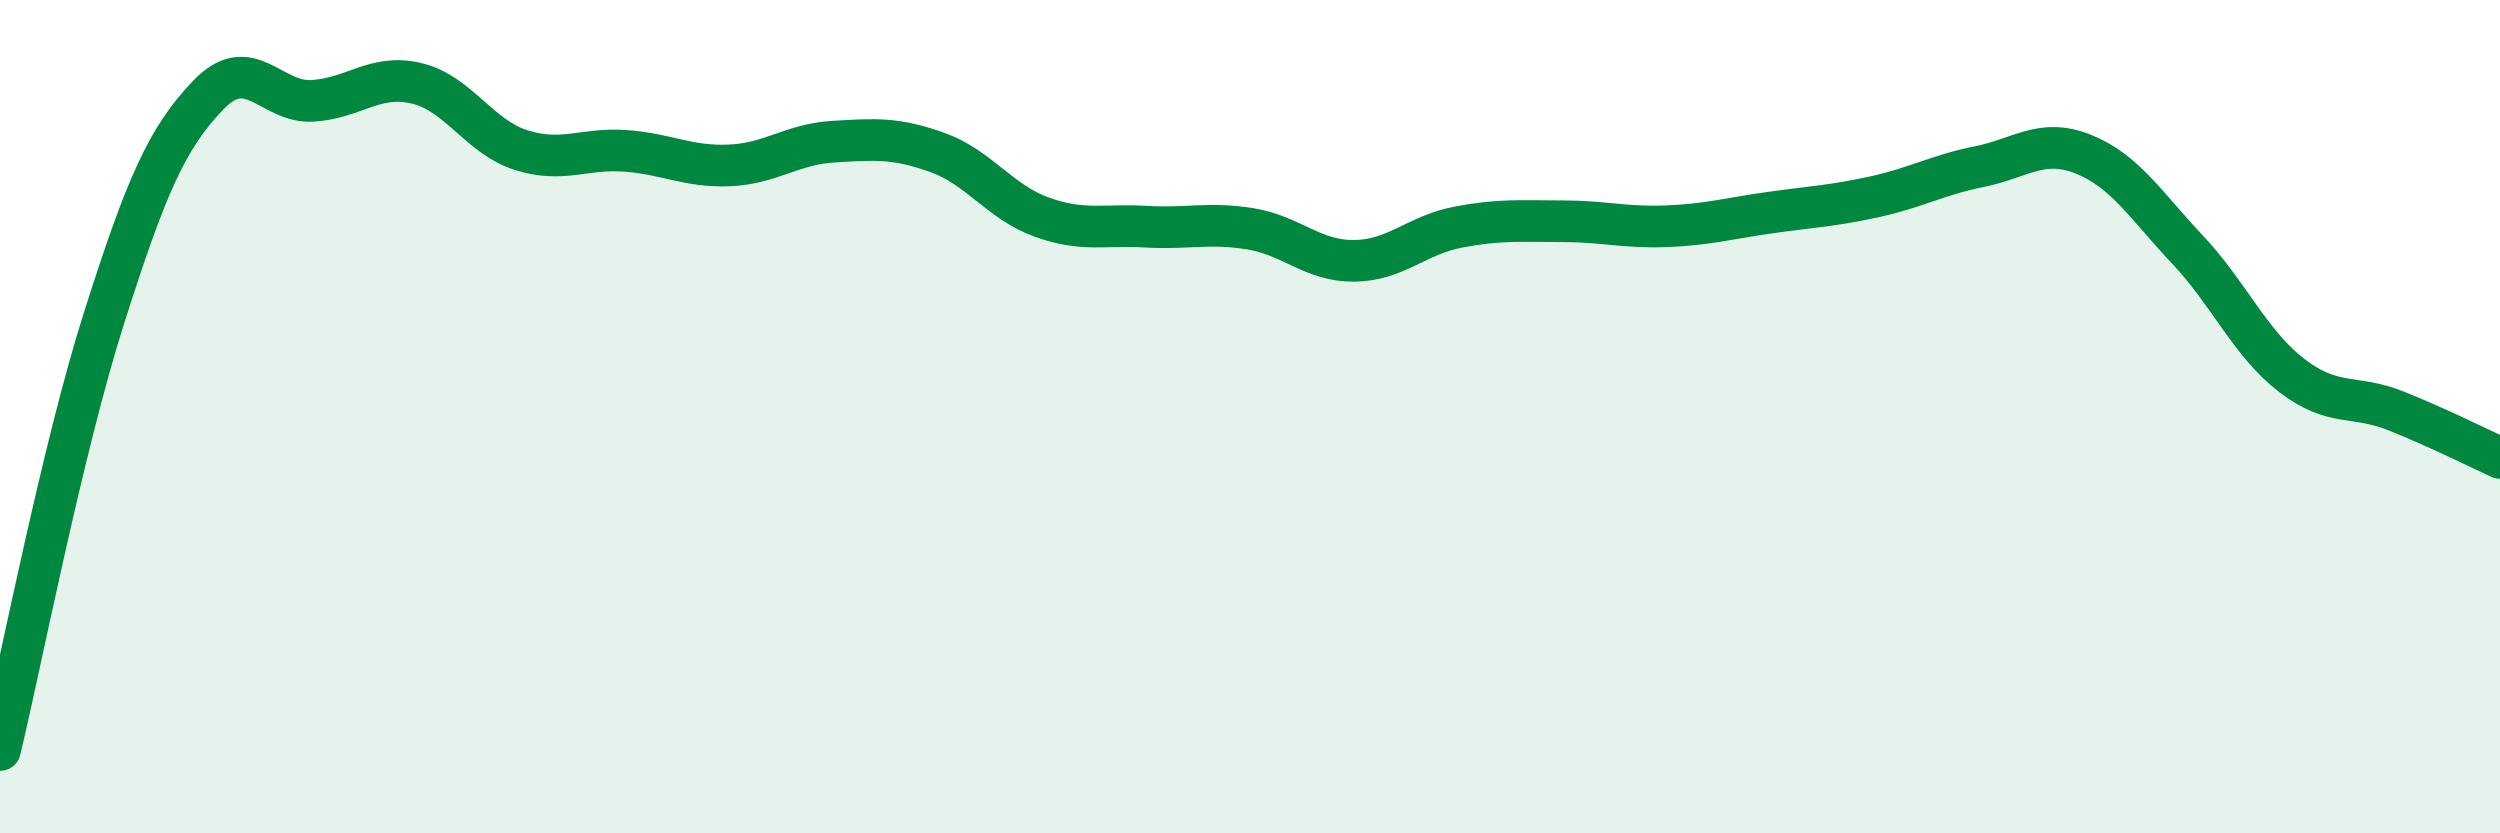
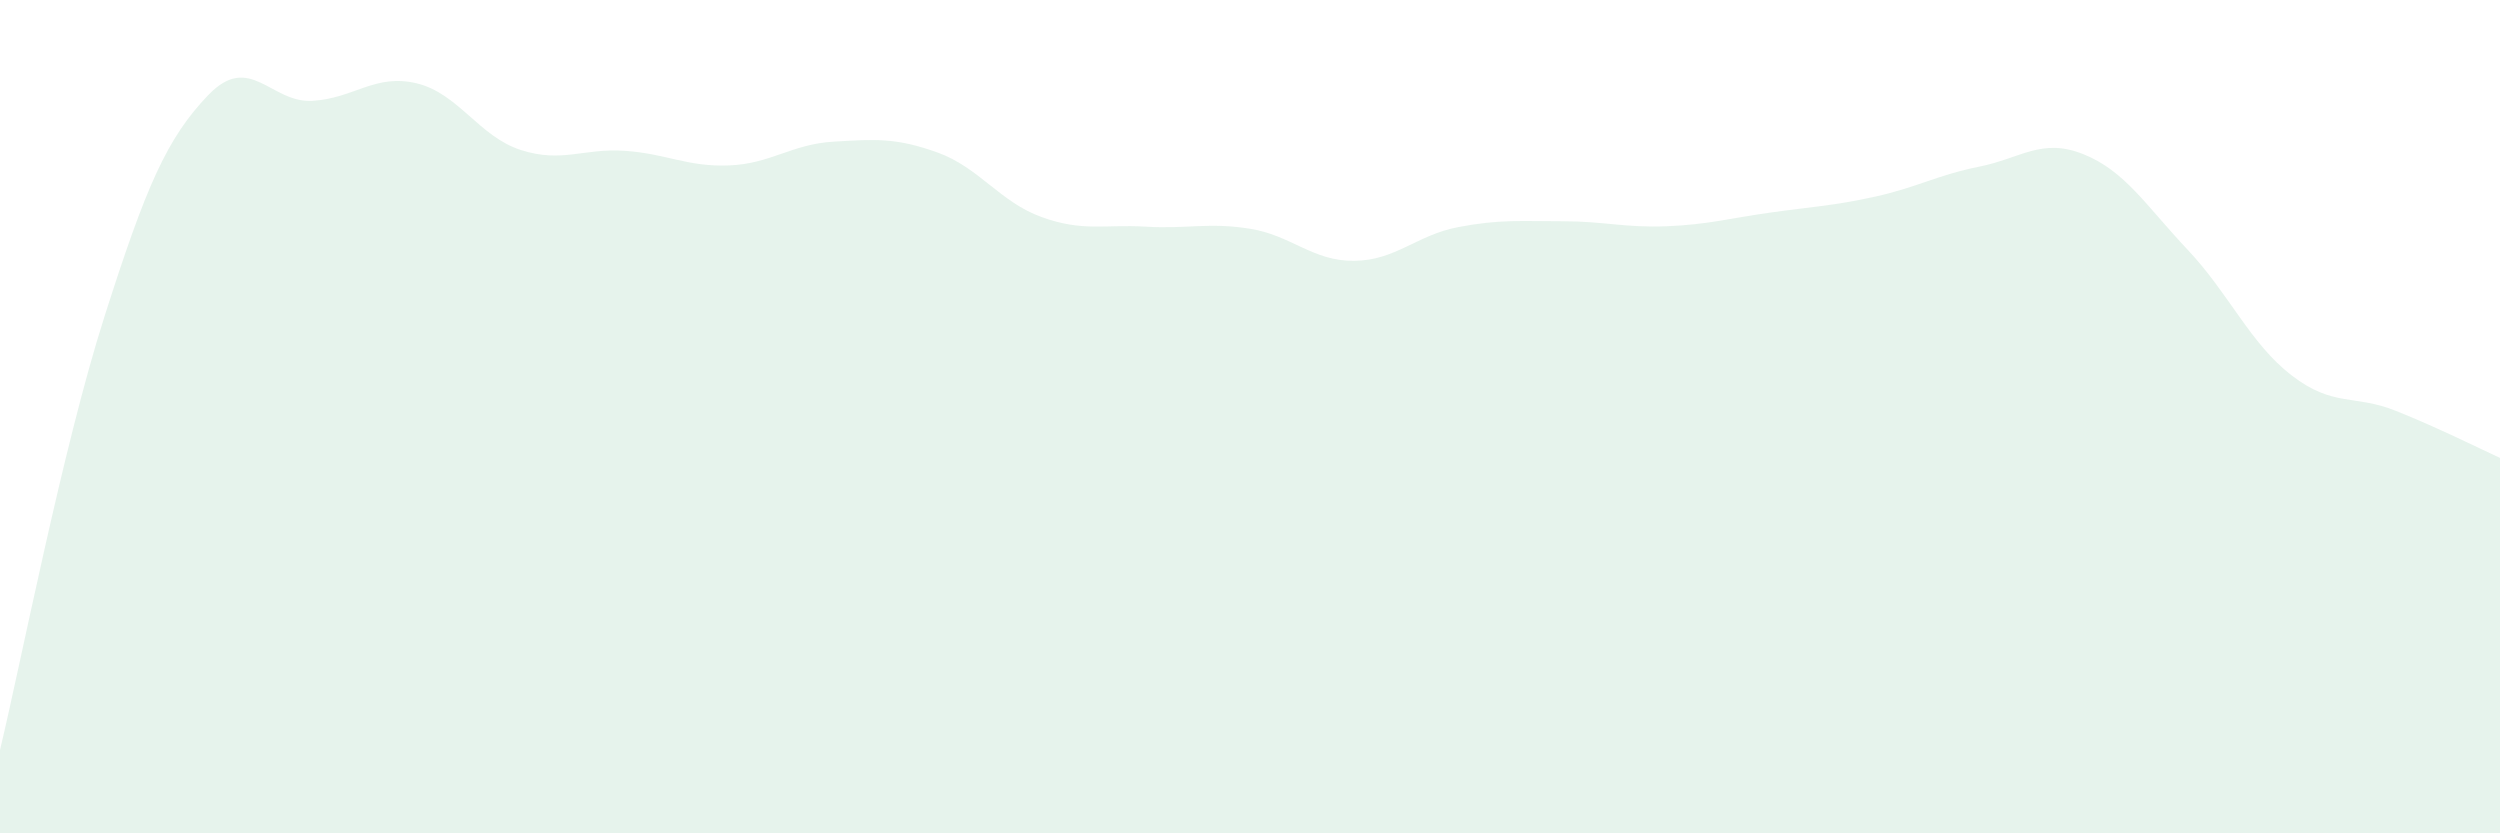
<svg xmlns="http://www.w3.org/2000/svg" width="60" height="20" viewBox="0 0 60 20">
  <path d="M 0,18 C 0.5,15.92 1.5,10.76 2.5,7.62 C 3.5,4.48 4,3.32 5,2.28 C 6,1.24 6.5,2.48 7.5,2.42 C 8.5,2.36 9,1.76 10,2 C 11,2.24 11.5,3.28 12.5,3.6 C 13.5,3.92 14,3.55 15,3.62 C 16,3.69 16.5,4.01 17.5,3.97 C 18.5,3.93 19,3.46 20,3.4 C 21,3.34 21.5,3.3 22.5,3.66 C 23.5,4.02 24,4.85 25,5.21 C 26,5.57 26.5,5.38 27.5,5.44 C 28.5,5.5 29,5.33 30,5.49 C 31,5.65 31.5,6.27 32.5,6.26 C 33.5,6.25 34,5.64 35,5.45 C 36,5.26 36.5,5.31 37.5,5.31 C 38.5,5.31 39,5.47 40,5.43 C 41,5.39 41.5,5.24 42.5,5.1 C 43.5,4.96 44,4.94 45,4.72 C 46,4.5 46.5,4.2 47.5,4 C 48.5,3.8 49,3.3 50,3.7 C 51,4.1 51.5,4.93 52.5,5.99 C 53.5,7.05 54,8.24 55,9.01 C 56,9.78 56.5,9.46 57.5,9.86 C 58.5,10.26 59.5,10.76 60,10.99L60 20L0 20Z" fill="#008740" opacity="0.1" stroke-linecap="round" stroke-linejoin="round" />
-   <path d="M 0,18 C 0.5,15.92 1.5,10.76 2.5,7.62 C 3.5,4.48 4,3.32 5,2.28 C 6,1.24 6.5,2.48 7.5,2.42 C 8.5,2.36 9,1.76 10,2 C 11,2.24 11.5,3.28 12.5,3.6 C 13.5,3.92 14,3.55 15,3.62 C 16,3.69 16.5,4.01 17.5,3.97 C 18.5,3.93 19,3.46 20,3.4 C 21,3.34 21.5,3.3 22.5,3.66 C 23.5,4.02 24,4.85 25,5.21 C 26,5.57 26.5,5.38 27.5,5.44 C 28.5,5.5 29,5.33 30,5.49 C 31,5.65 31.5,6.27 32.5,6.26 C 33.5,6.25 34,5.64 35,5.45 C 36,5.26 36.5,5.31 37.5,5.31 C 38.5,5.31 39,5.47 40,5.43 C 41,5.39 41.5,5.24 42.5,5.1 C 43.5,4.96 44,4.94 45,4.72 C 46,4.5 46.5,4.2 47.5,4 C 48.5,3.8 49,3.3 50,3.7 C 51,4.1 51.5,4.93 52.5,5.99 C 53.5,7.05 54,8.24 55,9.01 C 56,9.78 56.5,9.46 57.5,9.86 C 58.5,10.26 59.5,10.76 60,10.99" stroke="#008740" stroke-width="1" fill="none" stroke-linecap="round" stroke-linejoin="round" />
</svg>